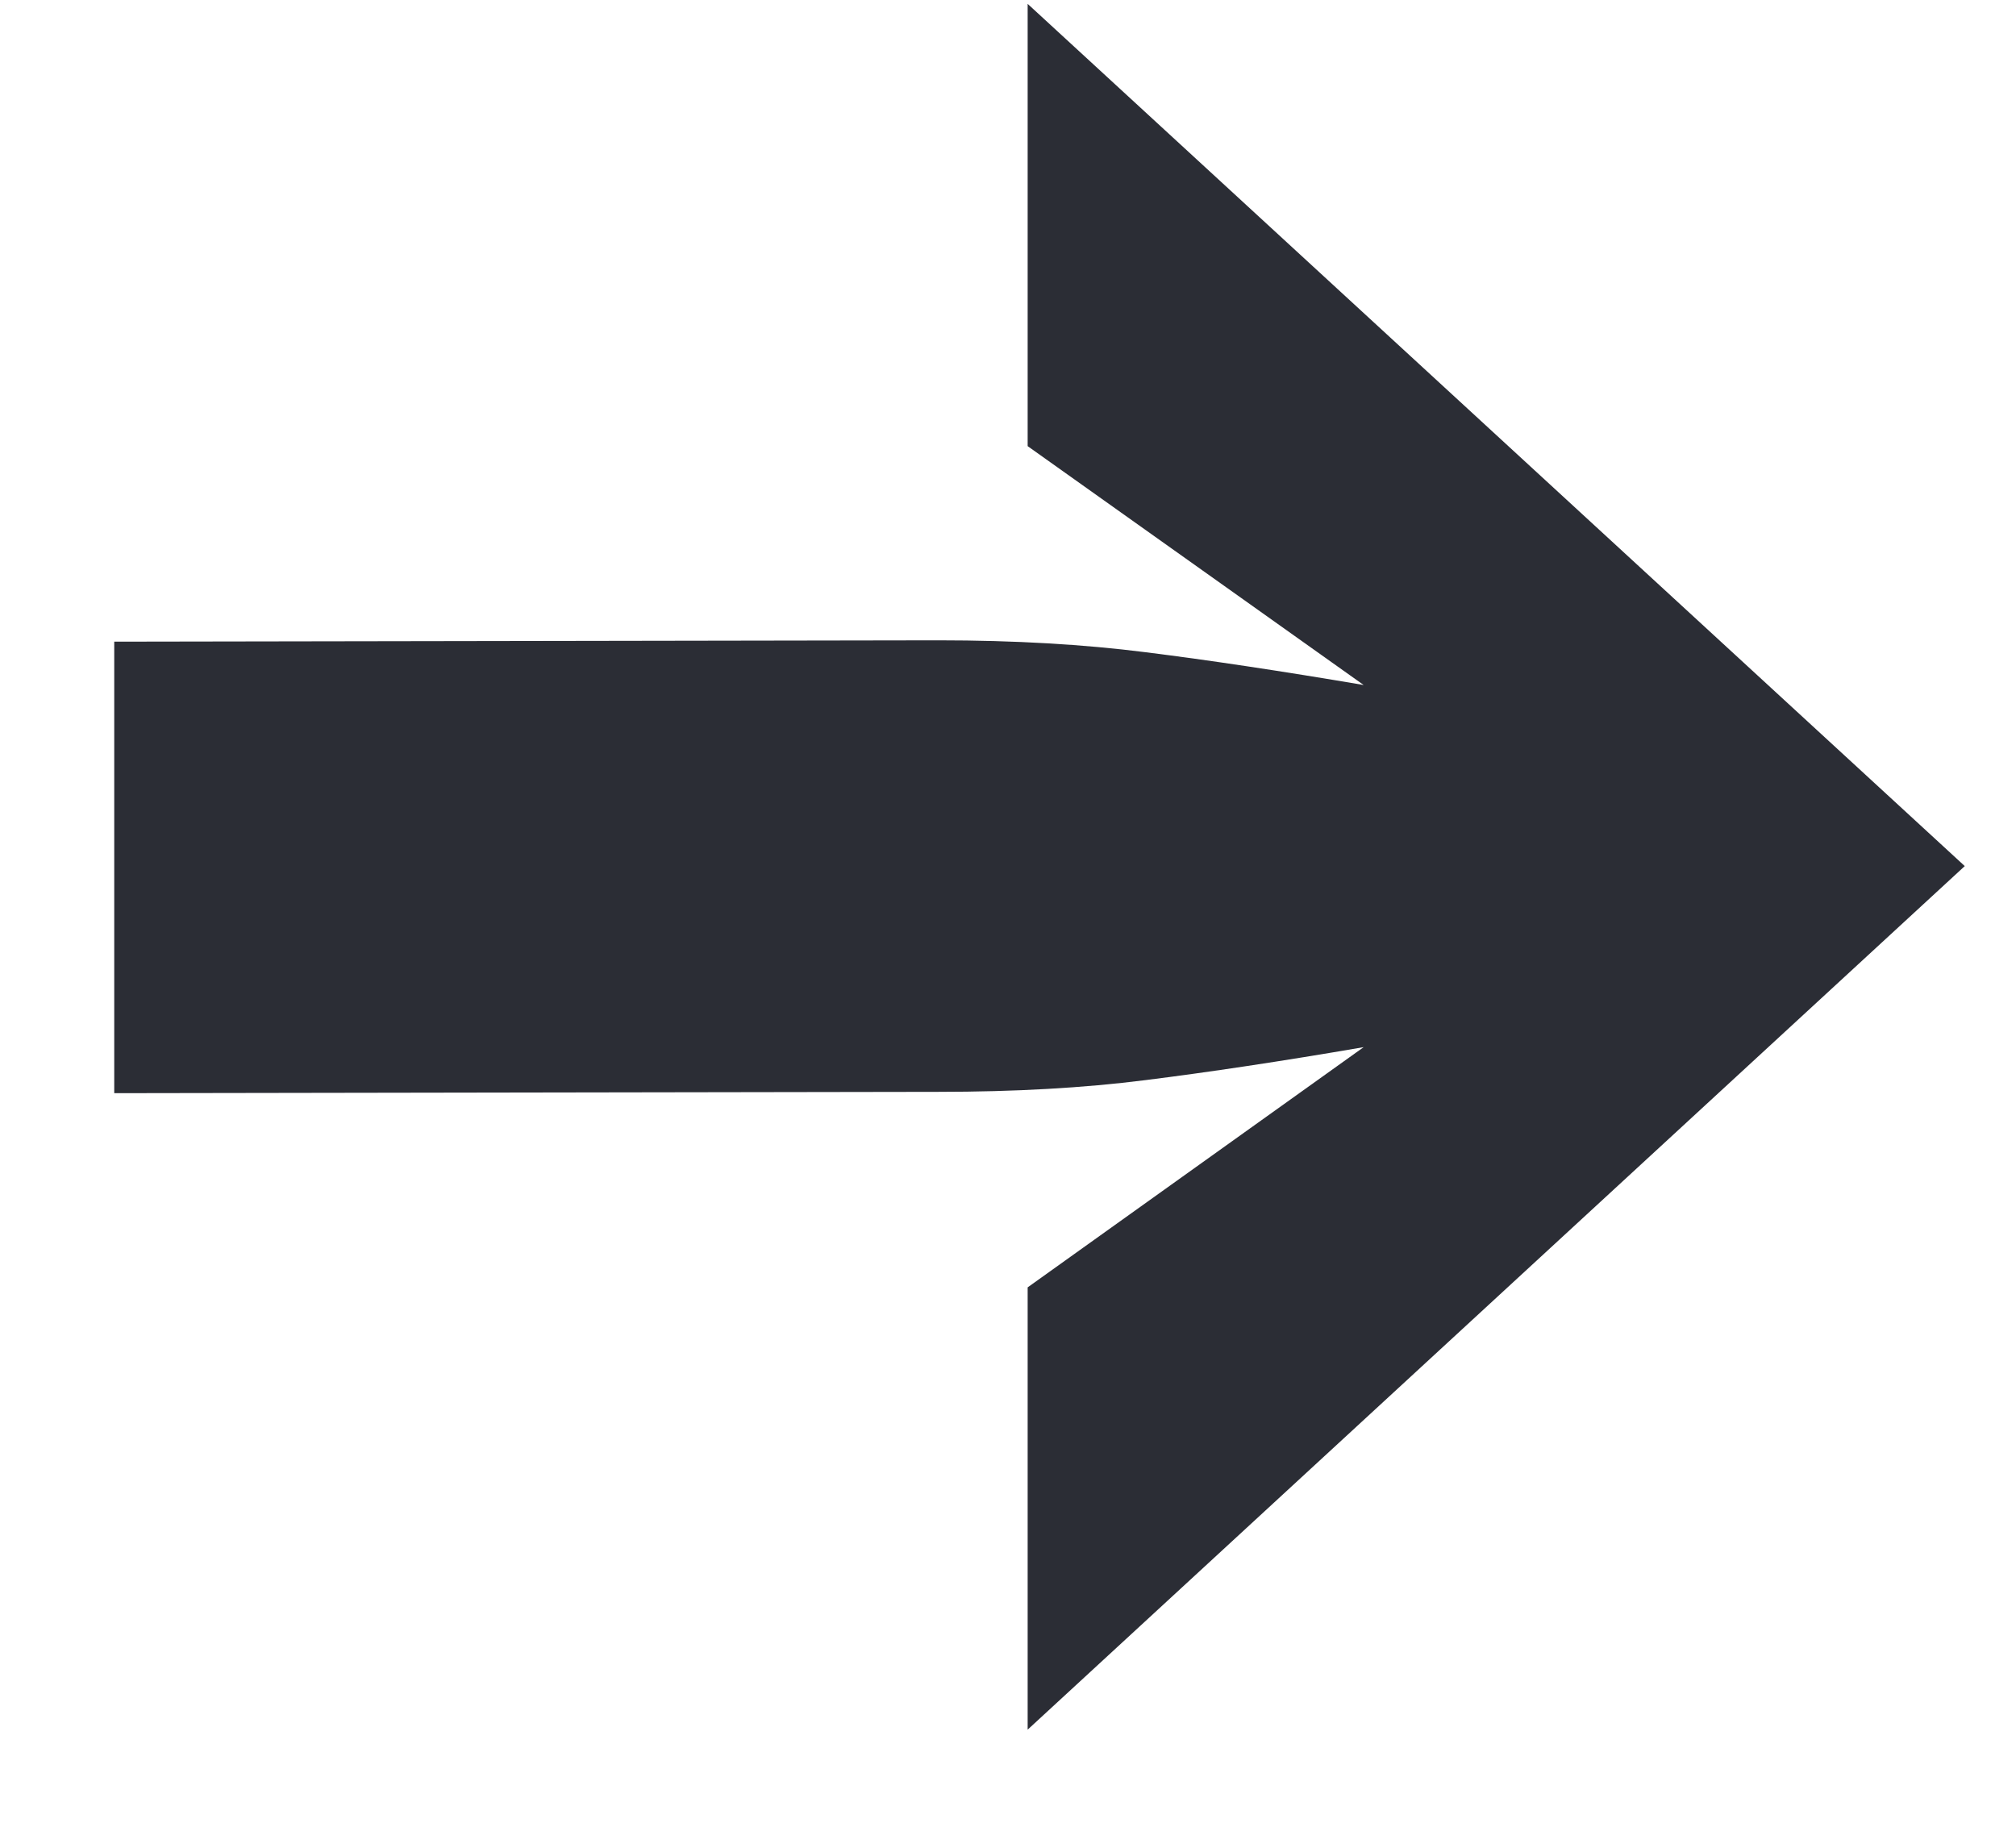
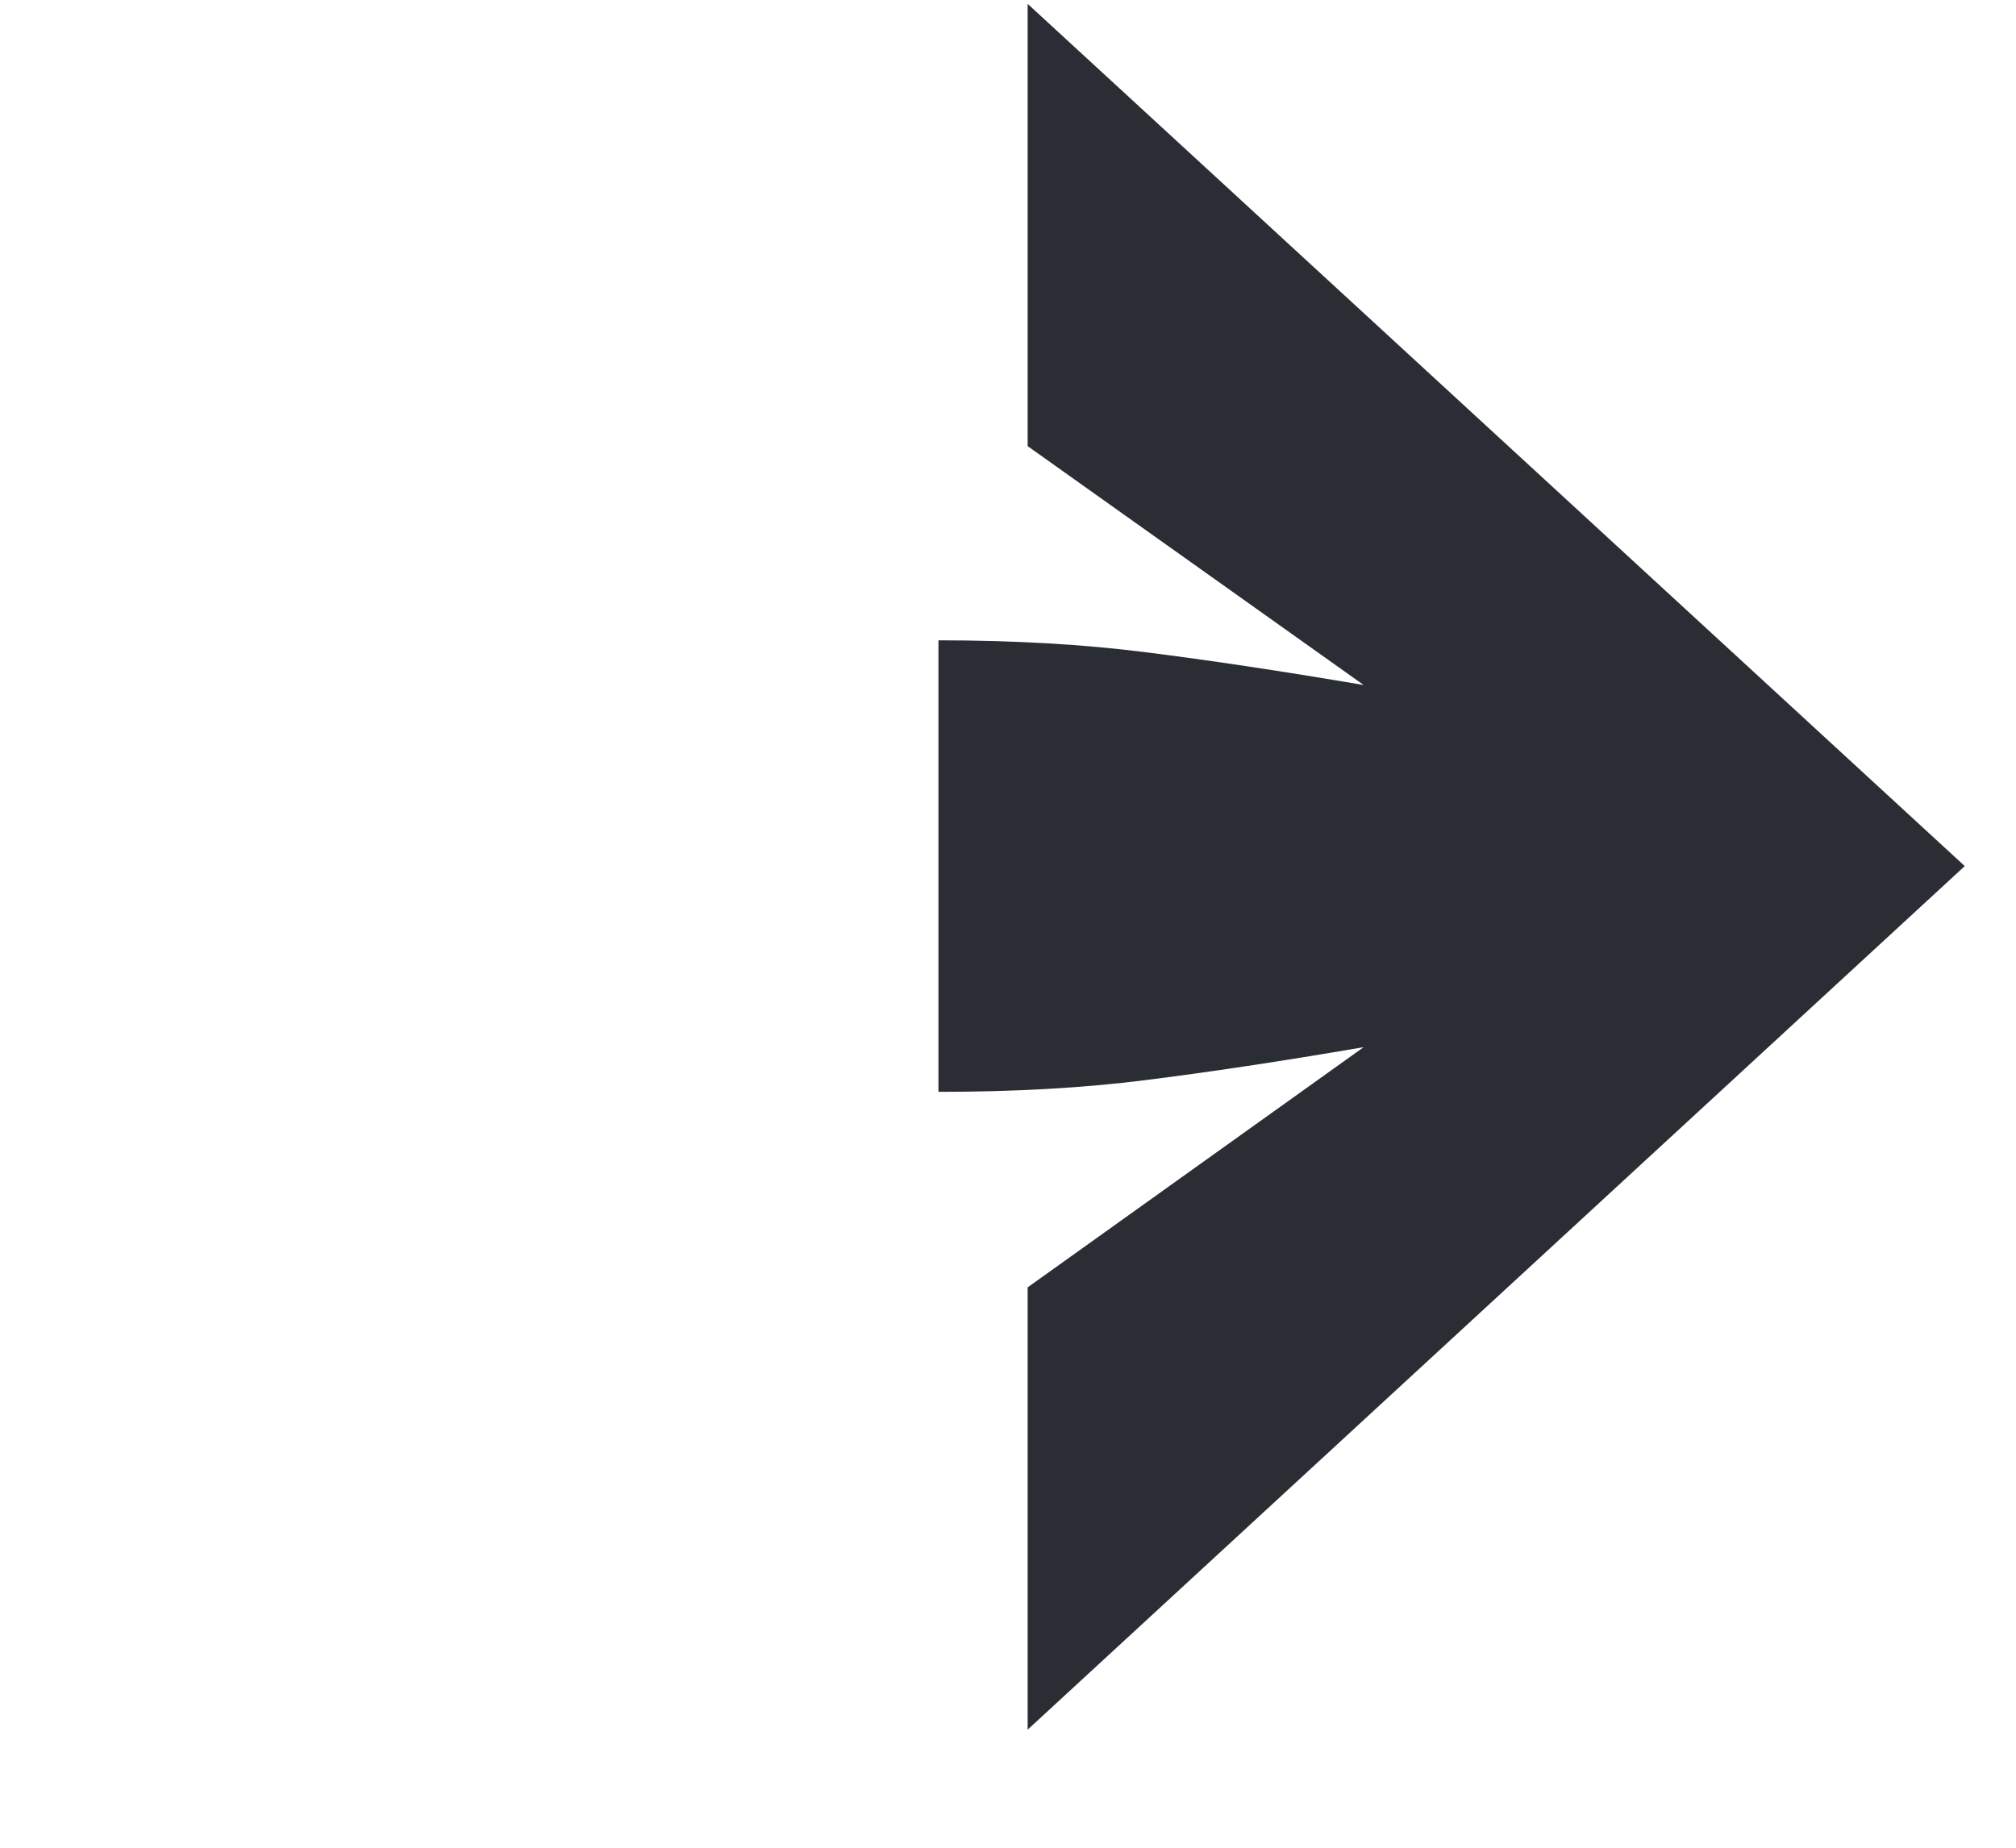
<svg xmlns="http://www.w3.org/2000/svg" width="12" height="11" viewBox="0 0 12 11" fill="none">
-   <path d="M6.117 7.664L8.117 6.234C7.628 6.318 7.195 6.383 6.82 6.43C6.451 6.477 6.039 6.5 5.586 6.5L0.68 6.508V3.82L5.586 3.812C6.039 3.812 6.451 3.836 6.82 3.883C7.195 3.93 7.628 3.995 8.117 4.078L6.117 2.656V0.023L11.695 5.156L6.117 10.297V7.664Z" fill="#2B2D35" />
+   <path d="M6.117 7.664L8.117 6.234C7.628 6.318 7.195 6.383 6.82 6.43C6.451 6.477 6.039 6.5 5.586 6.5V3.82L5.586 3.812C6.039 3.812 6.451 3.836 6.82 3.883C7.195 3.93 7.628 3.995 8.117 4.078L6.117 2.656V0.023L11.695 5.156L6.117 10.297V7.664Z" fill="#2B2D35" />
</svg>